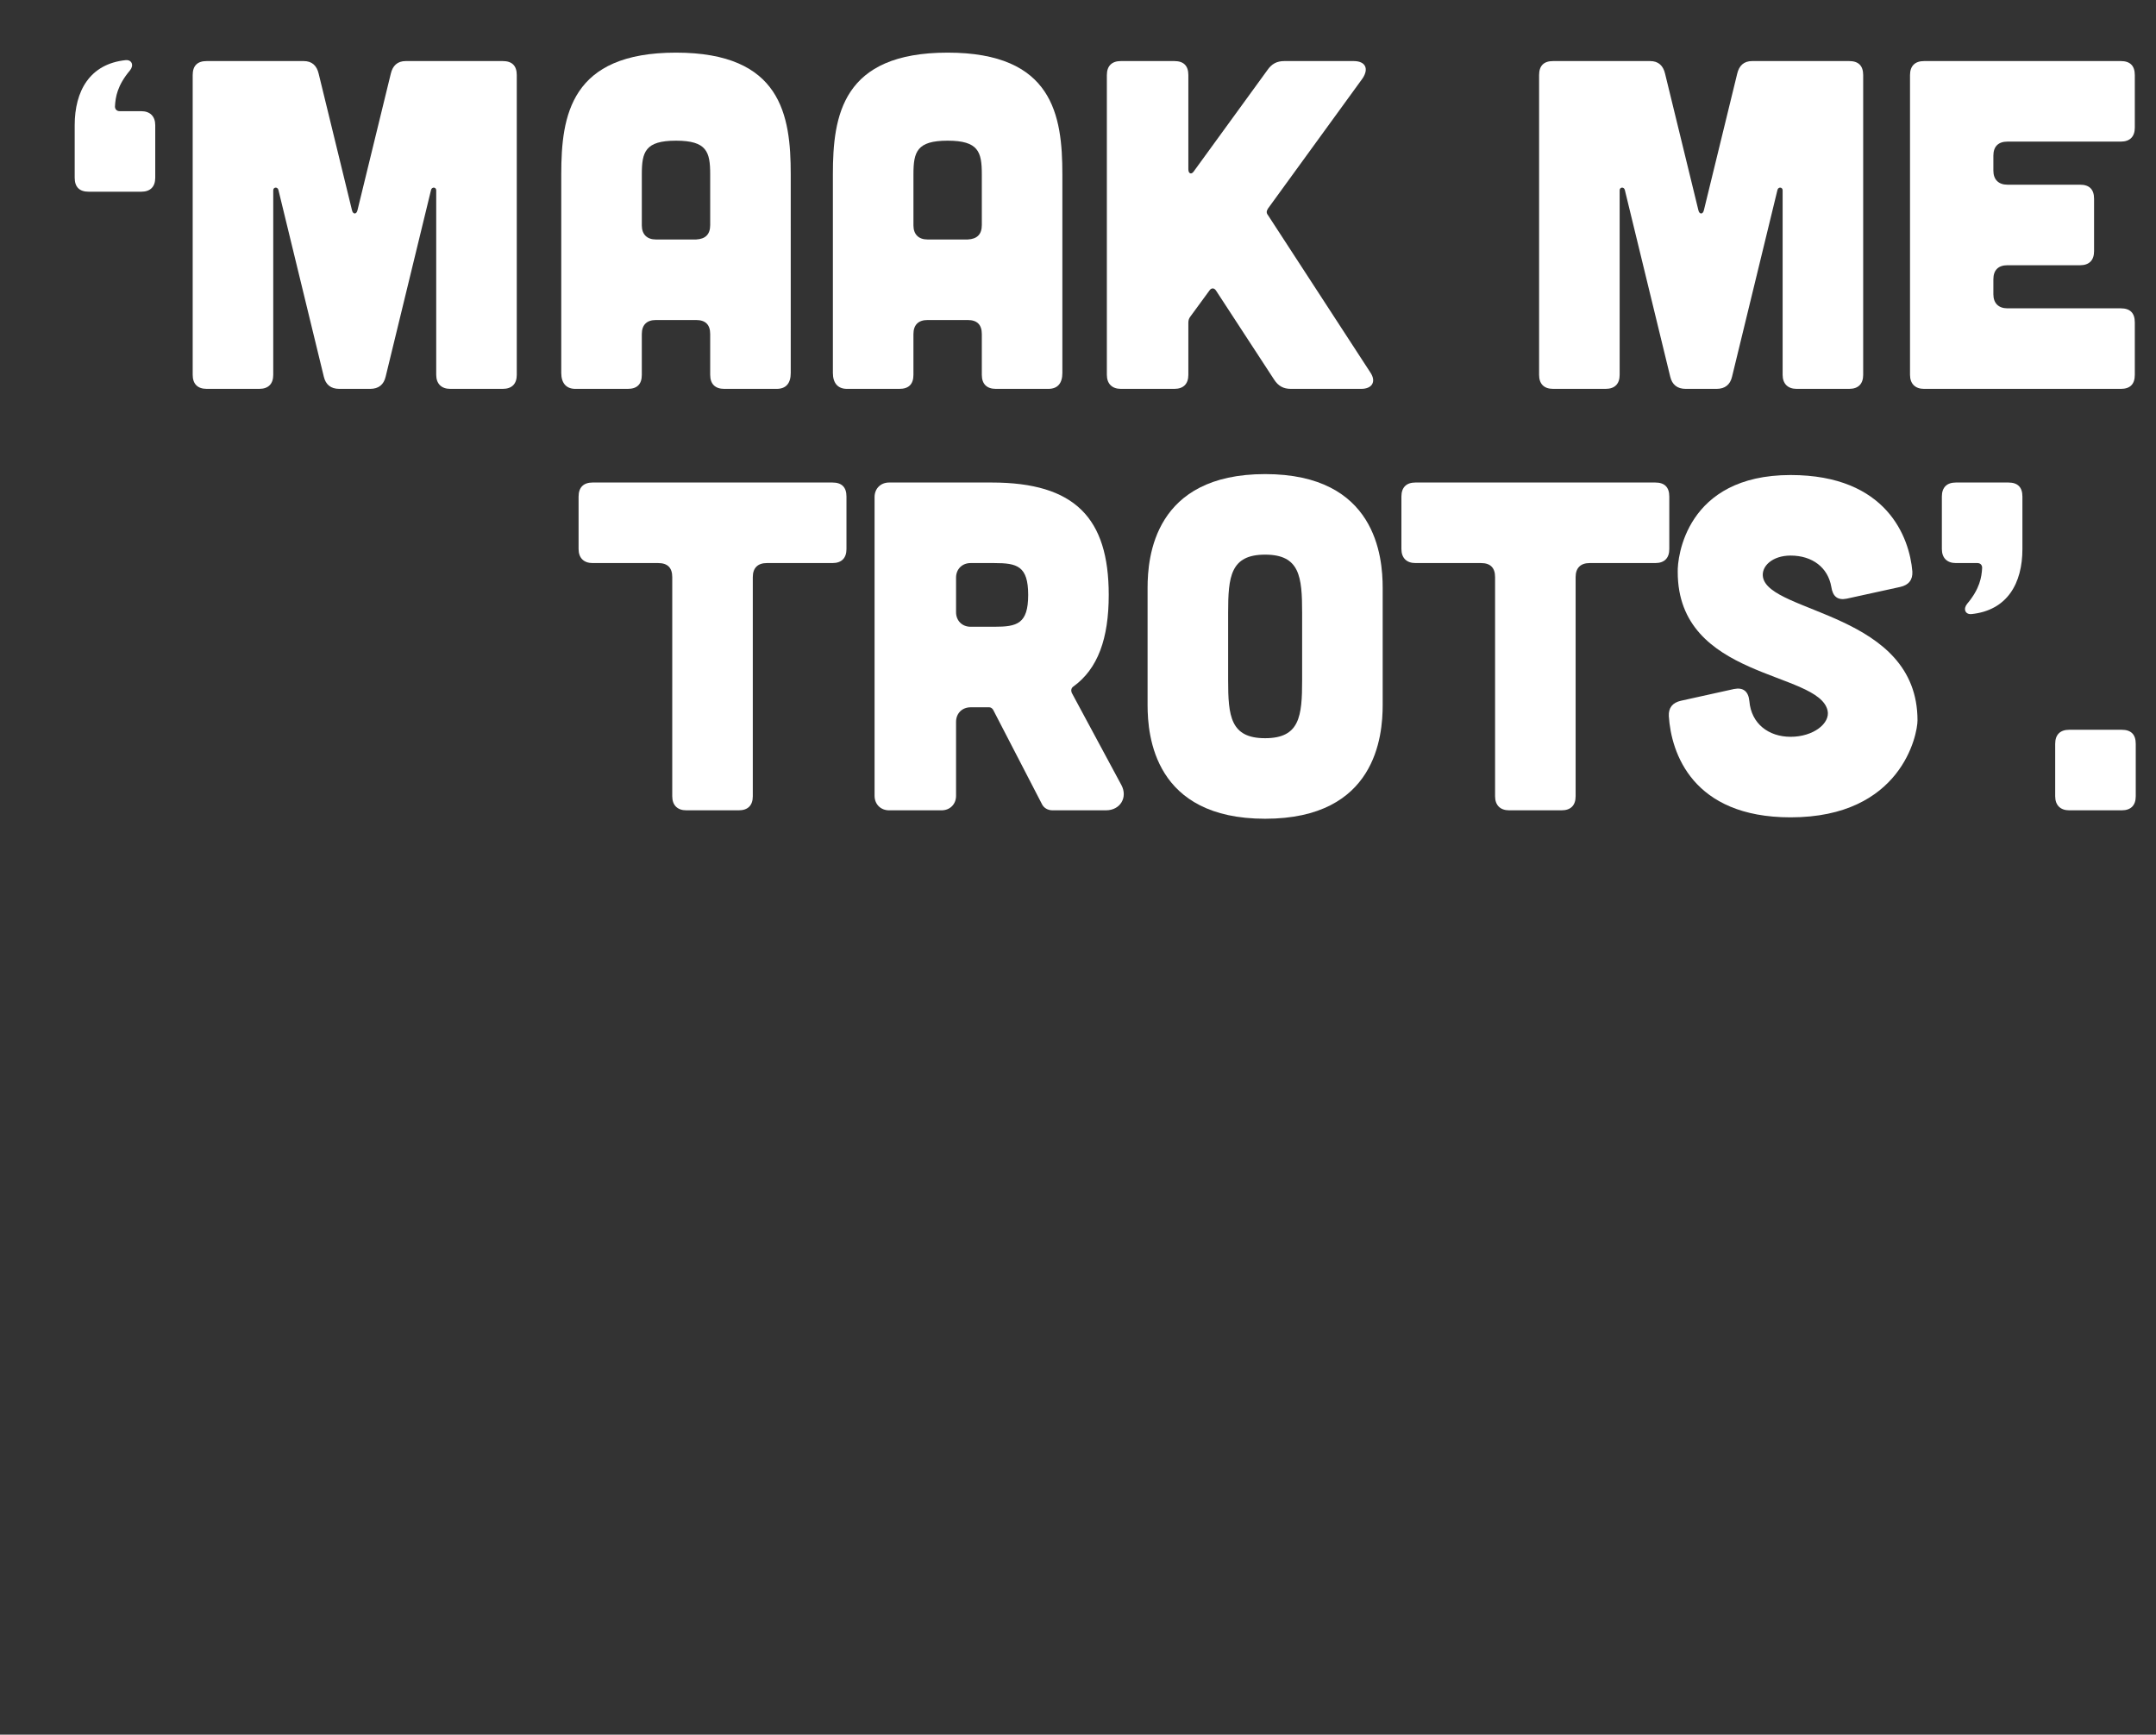
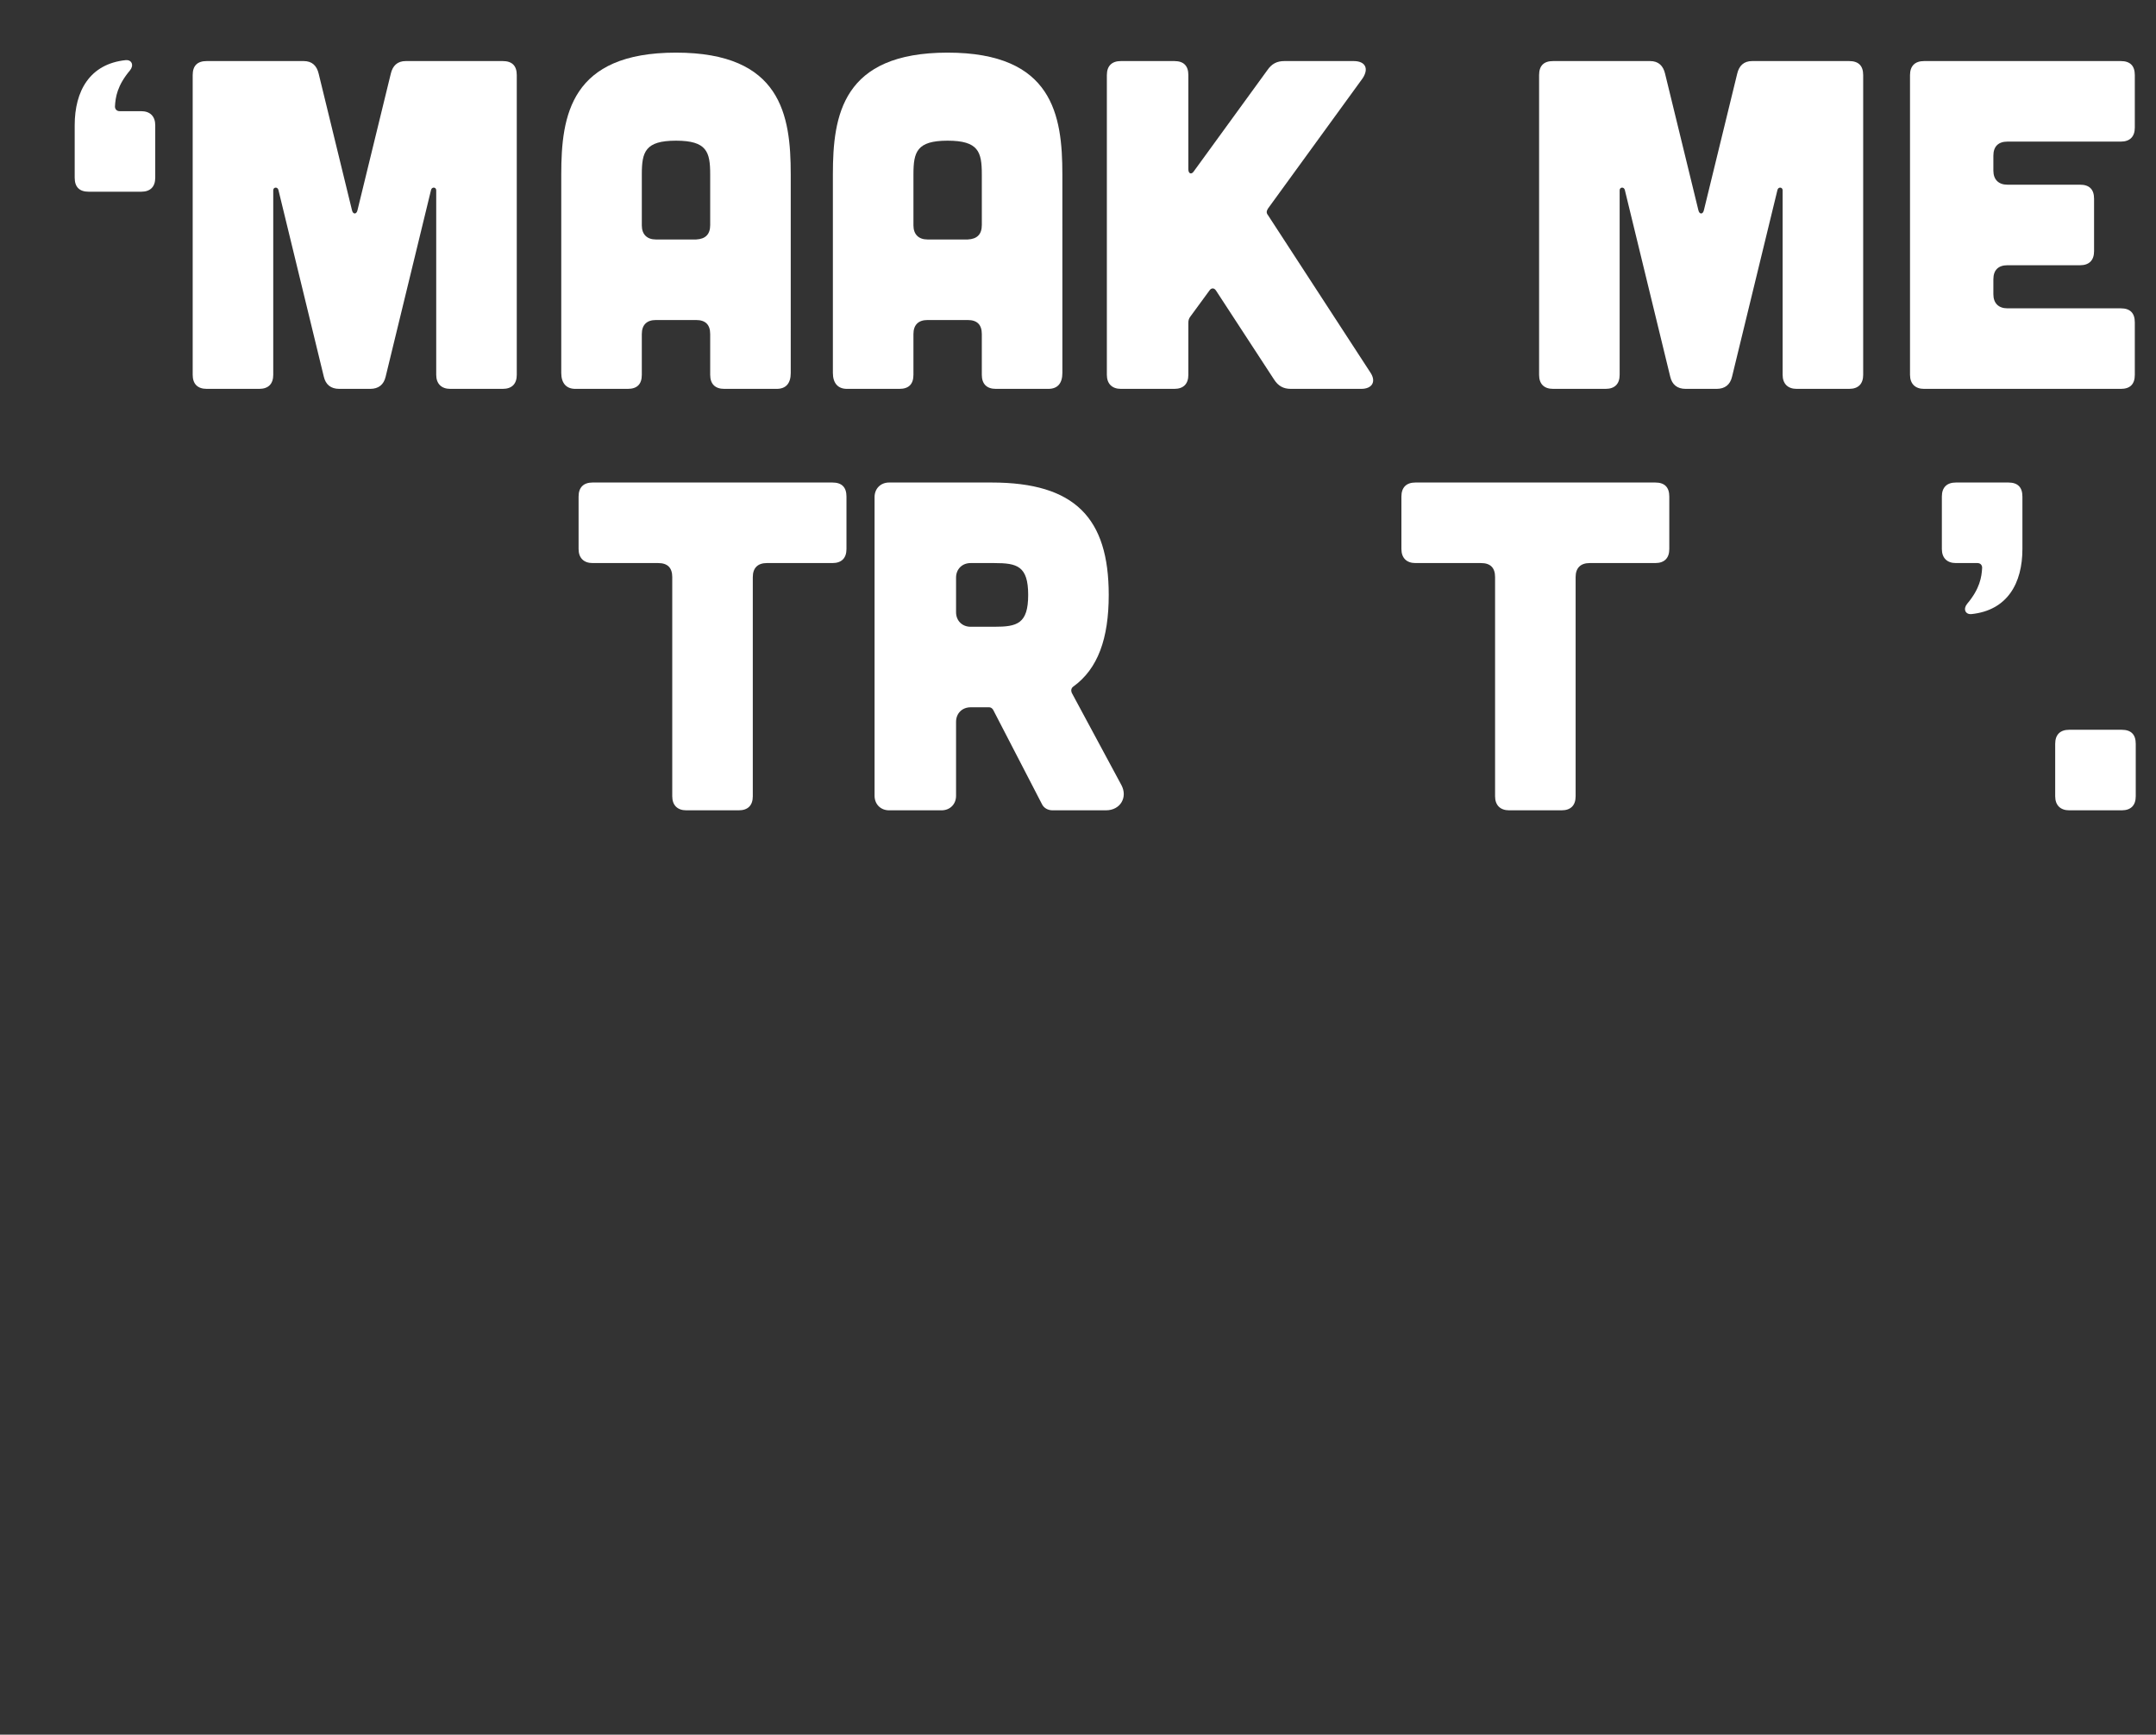
<svg xmlns="http://www.w3.org/2000/svg" version="1.1" id="Layer_3" x="0px" y="0px" viewBox="0 0 920.73 740.86" style="enable-background:new 0 0 920.73 740.86;" xml:space="preserve">
  <rect x="0" y="0" width="920.73" height="740.86" fill="#333333" stroke="none" />
  <style type="text/css">
	.st0{fill:#FFFFFF;}
</style>
  <g>
    <g>
      <path class="st0" d="M37.9,81.88c-4,0-6-2-6-6v-22.4c0-14.6,6.4-26.2,21.8-27.8c2.6-0.2,3.6,2.2,1.8,4.4    c-5.4,6.4-6.2,11.4-6.4,15.4c0,1.2,0.8,2,2,2h9.2c3.8,0,6,2.2,6,6v22.4c0,4-2.2,6-6,6H37.9z" />
      <path class="st0" d="M129.69,26.08c3.6,0,5.6,2,6.4,5.4l14.2,58.2c0.4,2,2,2,2.4,0l14.2-58.2c0.8-3.4,2.8-5.4,6.4-5.4h41.4    c4,0,6,2,6,6v128c0,3.8-2,6-6,6h-22.4c-3.8,0-6-2.2-6-6v-78.8c0-1.4-1.8-1.6-2.2-0.2l-19.4,79.8c-0.8,3.4-3,5.2-6.6,5.2h-13.2    c-3.6,0-5.8-1.8-6.6-5.2l-19.4-79.8c-0.4-1.4-2.2-1.2-2.2,0.2v78.8c0,3.8-2,6-6,6h-22.4c-4,0-6-2.2-6-6v-128c0-4,2-6,6-6H129.69z" />
      <path class="st0" d="M337.69,159.28c0,4.4-2,6.8-6,6.8h-22.4c-3.8,0-6-2-6-6v-17.4c0-4-2-6-6-6h-17.2c-3.8,0-6,2-6,6v17.4    c0,4-2,6-6,6h-22.4c-3.8,0-6-2.4-6-6.8v-84.8c0-25.2,4-52,49-52s49,26.8,49,52V159.28z M303.29,74.48c0-9.6-1.4-14.4-14.6-14.4    c-13.2,0-14.6,4.8-14.6,14.4v21.8c0,3.8,2.2,6,6,6h17.2c4-0.2,6-2.2,6-6.2V74.48z" />
      <path class="st0" d="M453.69,159.28c0,4.4-2,6.8-6,6.8h-22.4c-3.8,0-6-2-6-6v-17.4c0-4-2-6-6-6h-17.2c-3.8,0-6,2-6,6v17.4    c0,4-2,6-6,6h-22.4c-3.8,0-6-2.4-6-6.8v-84.8c0-25.2,4-52,49-52c45,0,49,26.8,49,52V159.28z M419.29,74.48    c0-9.6-1.4-14.4-14.6-14.4c-13.2,0-14.6,4.8-14.6,14.4v21.8c0,3.8,2.2,6,6,6h17.2c4-0.2,6-2.2,6-6.2V74.48z" />
      <path class="st0" d="M585.09,158.88c2.8,4,1,7.2-3.8,7.2h-30c-3.2,0-5.4-1.2-7.2-4l-24.8-38c-0.8-1.2-2-1.2-2.8,0l-8.2,11.2    c-0.6,0.8-0.8,1.6-0.8,2.6v22.2c0,3.8-2,6-6,6h-22.8c-3.8,0-6-2.2-6-6v-128c0-4,2.2-6,6-6h22.8c4,0,6,2,6,6v40.2    c0,2,1.4,2.4,2.4,0.8l31.4-43.2c1.8-2.6,4-3.8,7.2-3.8h29.6c5,0,6.6,3.2,3.8,7.4l-40.4,55.6c-0.6,1-0.8,1.8,0,2.8L585.09,158.88z" />
      <path class="st0" d="M704.68,26.08c3.6,0,5.6,2,6.4,5.4l14.2,58.2c0.4,2,2,2,2.4,0l14.2-58.2c0.8-3.4,2.8-5.4,6.4-5.4h41.4    c4,0,6,2,6,6v128c0,3.8-2,6-6,6h-22.4c-3.8,0-6-2.2-6-6v-78.8c0-1.4-1.8-1.6-2.2-0.2l-19.4,79.8c-0.8,3.4-3,5.2-6.6,5.2h-13.2    c-3.6,0-5.8-1.8-6.6-5.2l-19.4-79.8c-0.4-1.4-2.2-1.2-2.2,0.2v78.8c0,3.8-2,6-6,6h-22.4c-4,0-6-2.2-6-6v-128c0-4,2-6,6-6H704.68z" />
      <path class="st0" d="M905.68,26.08c4,0,6,2,6,6v22.4c0,3.8-2,6-6,6h-48.4c-3.8,0-6,2-6,6v6.4c0,3.8,2.2,6,6,6h31c4,0,6,2,6,6v22.4    c0,3.8-2,6-6,6h-31c-3.8,0-6,2-6,6v6.4c0,3.8,2.2,6,6,6h48.4c4,0,6,2,6,6v22.4c0,4-2,6-6,6h-84c-3.8,0-6-2.2-6-6v-128    c0-4,2.2-6,6-6H905.68z" />
      <path class="st0" d="M287.09,246.48c0-4-2-6-6-6h-28c-3.8,0-6-2.2-6-6v-22.4c0-4,2.2-6,6-6h102.4c4,0,6,2,6,6v22.4c0,3.8-2,6-6,6    h-28c-3.8,0-6,2-6,6v93.6c0,3.8-2,6-6,6h-22.4c-3.8,0-6-2.2-6-6V246.48z" />
      <path class="st0" d="M478.89,335.28c2.8,5.2-0.4,10.8-6.6,10.8h-22.8c-2,0-3.8-1-4.6-2.8l-20.8-40.2c-0.4-0.6-1-1-1.6-1h-8    c-3.6,0-6.2,2.6-6.2,6.2v31.6c0,3.6-2.6,6.2-6.2,6.2h-22.4c-3.6,0-6.2-2.6-6.2-6.2v-127.6c0-3.6,2.6-6.2,6.2-6.2h43.8    c35.6,0,50,15.2,50,48c0,18.6-4.6,31.6-15.2,39.2c-0.8,0.6-1,1.6-0.6,2.6L478.89,335.28z M414.49,240.48c-3.6,0-6.2,2.6-6.2,6.2    v14.8c0,3.6,2.6,6.2,6.2,6.2h10.2c9.6,0,14.4-1.2,14.4-13.6c0-12.4-4.8-13.6-14.4-13.6H414.49z" />
-       <path class="st0" d="M590.48,301.08c0,13.2-2.8,48.6-50.2,48.6s-50.2-35.4-50.2-48.6v-50c0-13.2,2.8-48.6,50.2-48.6    s50.2,35.4,50.2,48.6V301.08z M556.08,261.68c0-15.4-1-24.8-15.8-24.8s-15.8,9.4-15.8,24.8v28.8c0,15.4,1,24.8,15.8,24.8    s15.8-9.4,15.8-24.8V261.68z" />
      <path class="st0" d="M638.48,246.48c0-4-2-6-6-6h-28c-3.8,0-6-2.2-6-6v-22.4c0-4,2.2-6,6-6h102.4c4,0,6,2,6,6v22.4c0,3.8-2,6-6,6    h-28c-3.8,0-6,2-6,6v93.6c0,3.8-2,6-6,6h-22.4c-3.8,0-6-2.2-6-6V246.48z" />
-       <path class="st0" d="M788.68,255.68c-4,0.8-6-1-6.6-5c-1.4-8.2-8-13.4-17.4-13.4c-7.8,0-12.6,4.6-11.8,9.2    c2.8,15.6,66,15.2,66,61.2c0,6-6.8,41.4-54.2,41.4c-42,0-51-27.6-52-43.2c-0.2-3.6,1.6-5.8,5.2-6.6l22.6-5c4-0.8,6.2,1,6.6,5.2    c0.8,9.6,8.2,15.2,17.6,15.2c9.8,0,17-5.8,15.8-11.2c-3.8-17-64-13.2-64-59.2c-0.2-6,3.4-41.4,48.2-41.4c41.2,0,50.8,26.8,52,41.2    c0.2,3.6-1.6,5.8-5.2,6.6L788.68,255.68z" />
      <path class="st0" d="M857.68,206.08c4,0,6,2,6,6v22.4c0,14.6-6.4,26.2-21.8,27.8c-2.6,0.2-3.6-2.2-1.8-4.4    c5.4-6.4,6.2-11.4,6.4-15.4c0-1.2-0.8-2-2-2h-9.2c-3.8,0-6-2.2-6-6v-22.4c0-4,2.2-6,6-6H857.68z" />
      <path class="st0" d="M906.08,311.68c4,0,6,2,6,6v22.4c0,3.8-2,6-6,6h-22.4c-3.8,0-6-2.2-6-6v-22.4c0-4,2.2-6,6-6H906.08z" />
    </g>
  </g>
  <g>
</g>
  <g>
</g>
  <g>
</g>
  <g>
</g>
  <g>
</g>
  <g>
</g>
</svg>